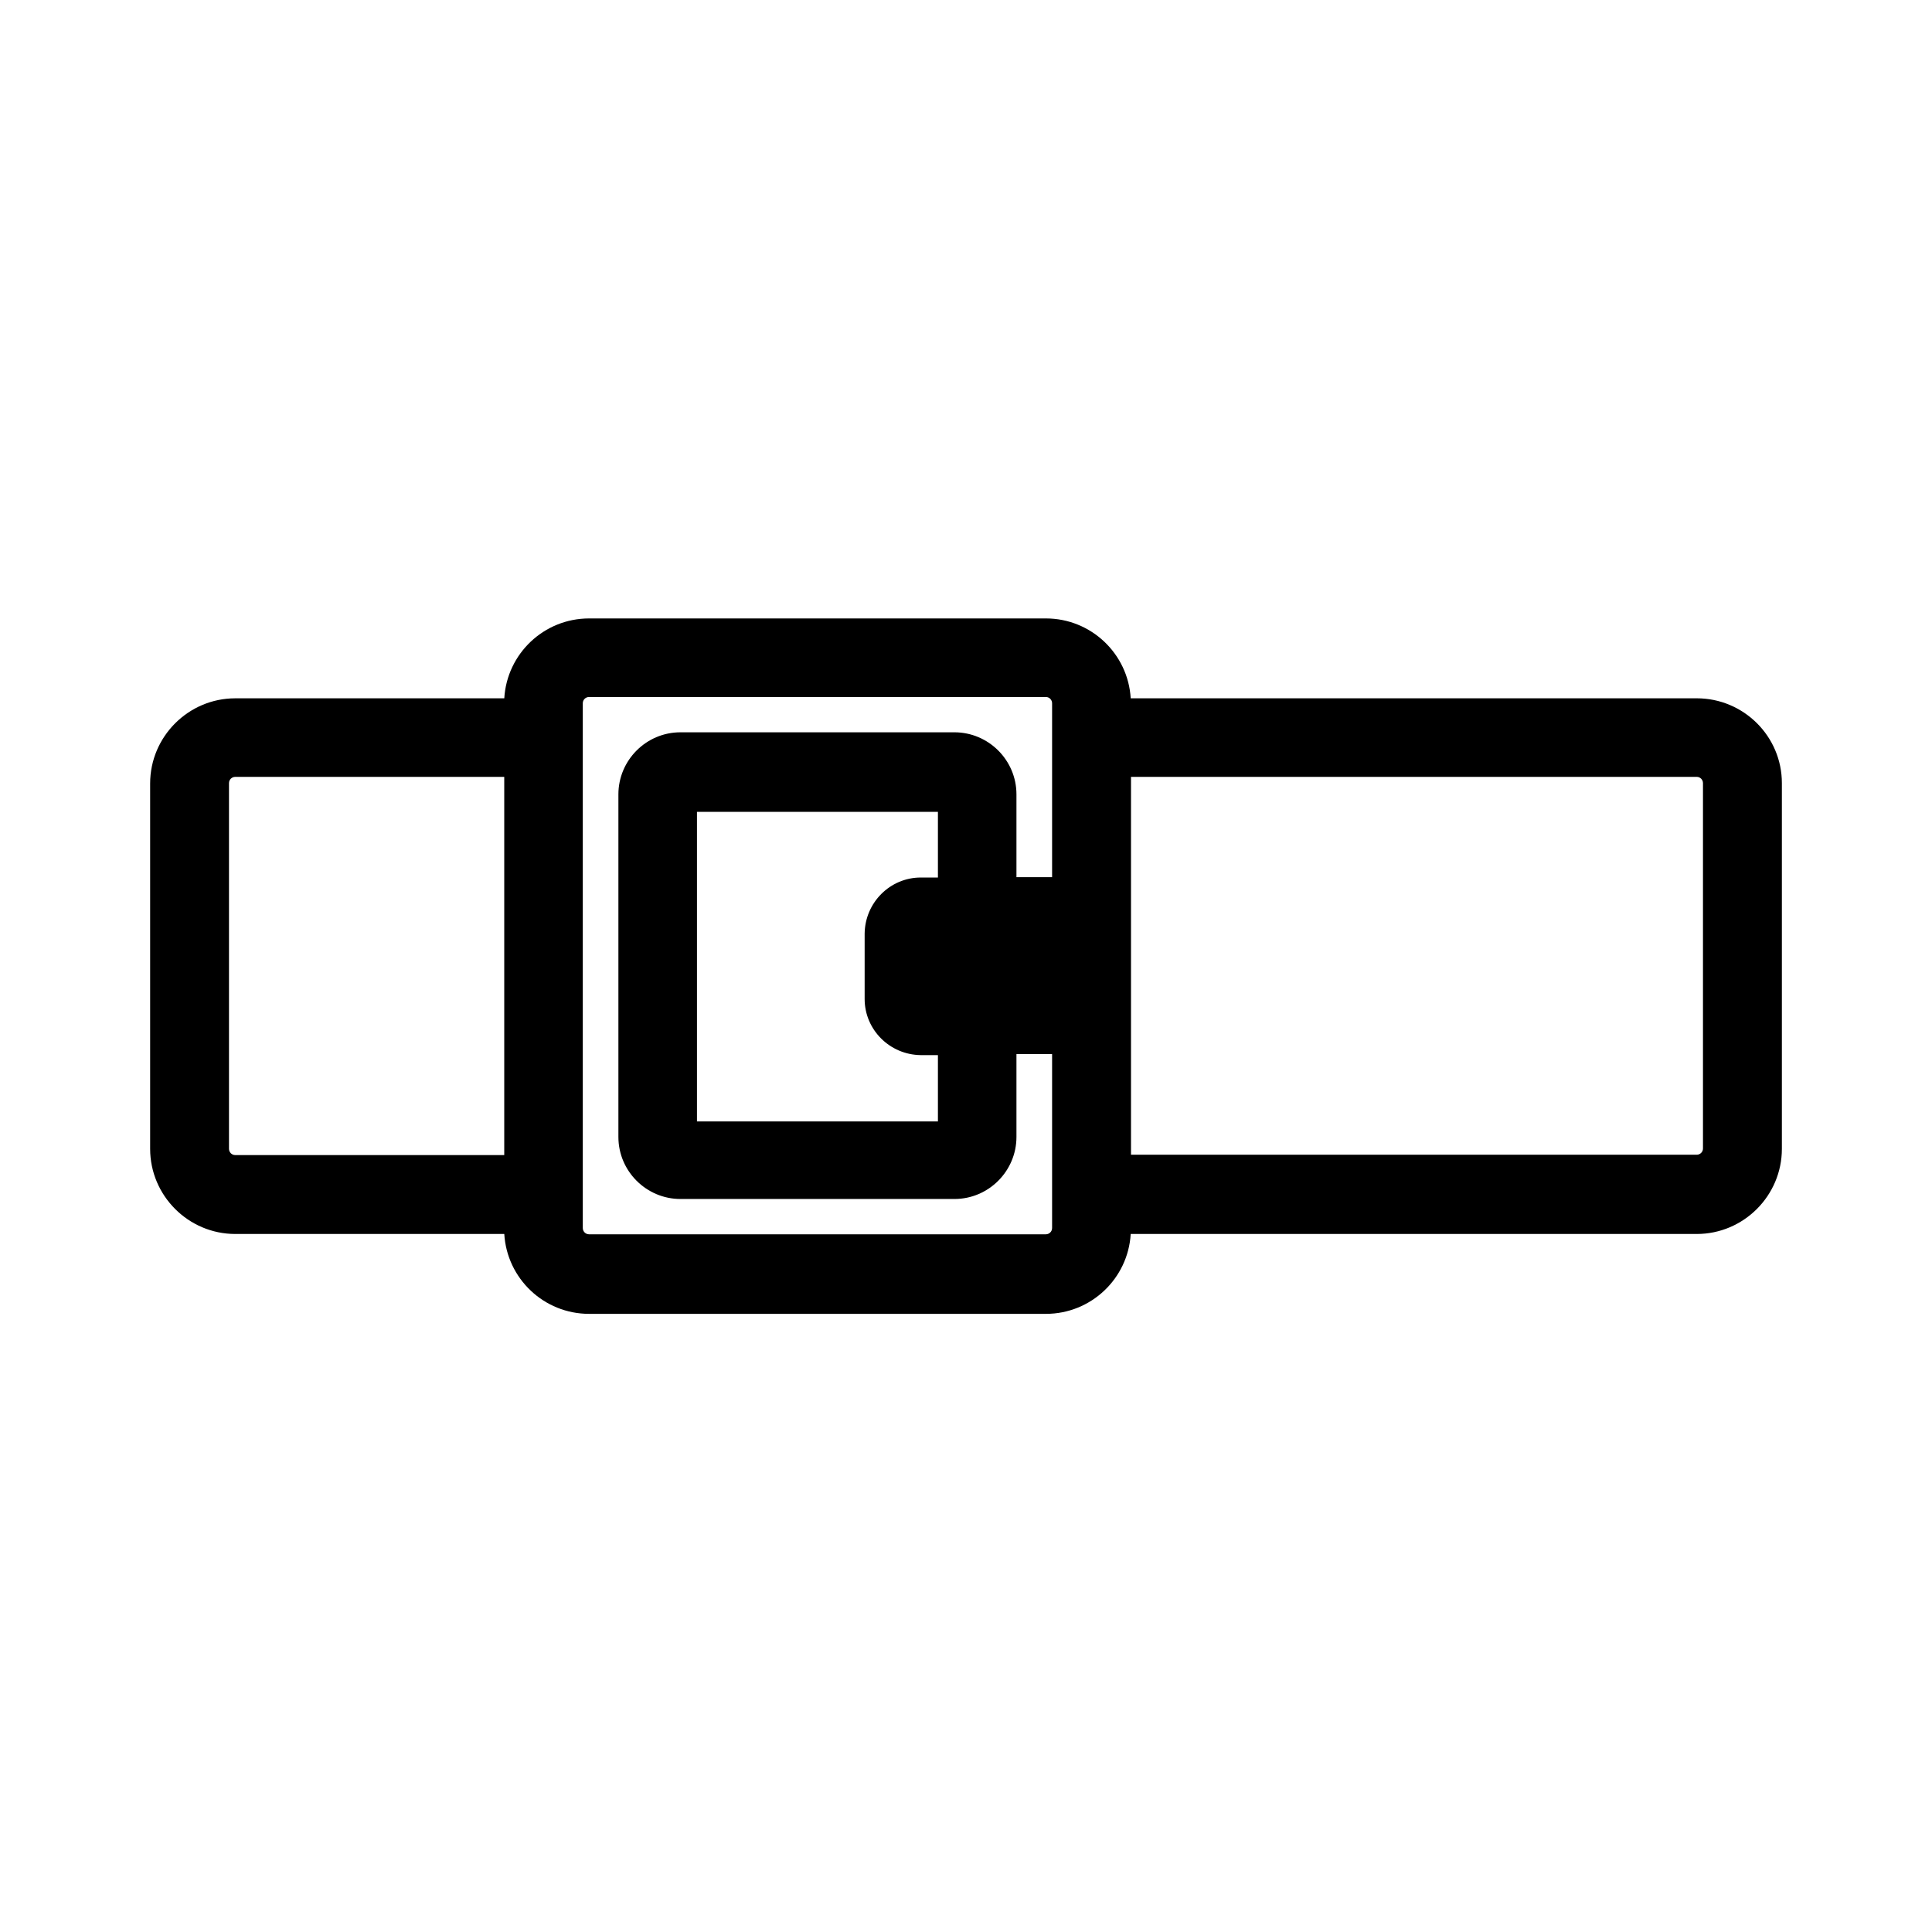
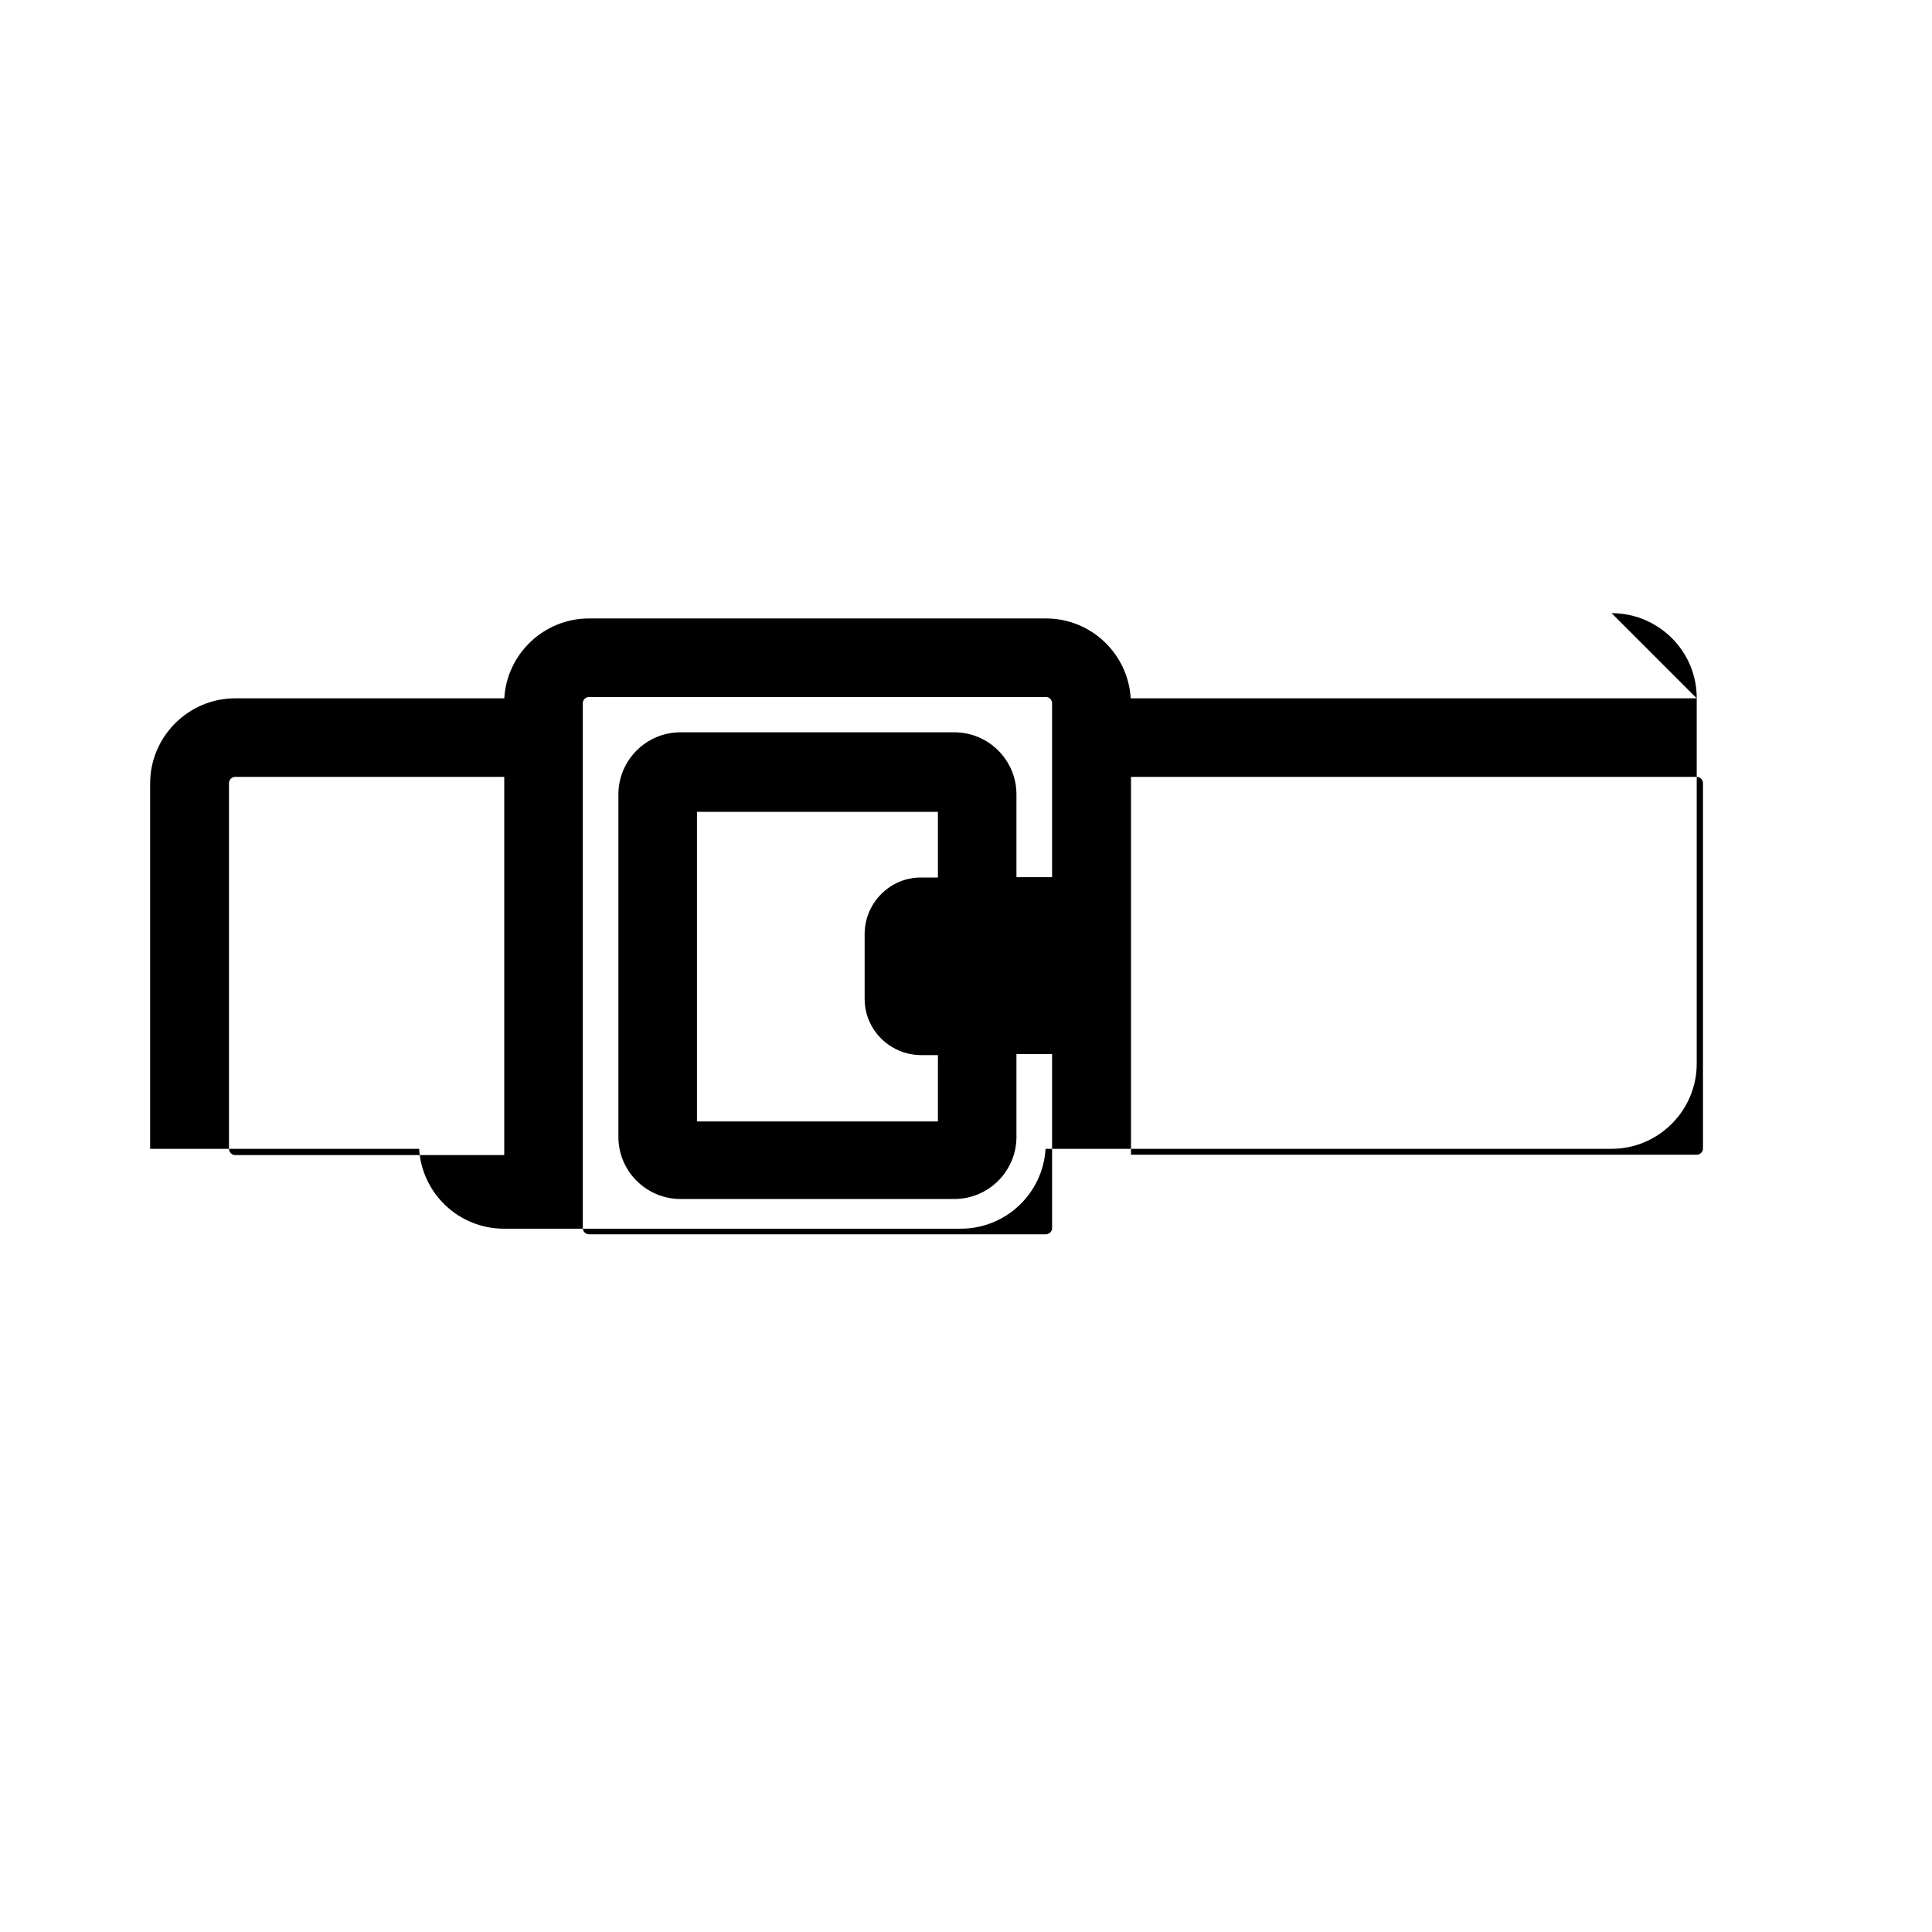
<svg xmlns="http://www.w3.org/2000/svg" fill="#000000" width="800px" height="800px" version="1.1" viewBox="144 144 512 512">
-   <path d="m593.65 329.06h-150c-0.699-11.809-10.496-21.168-22.48-21.168h-121.05c-11.984 0-21.781 9.359-22.48 21.168h-71.285c-12.422 0-22.566 10.145-22.566 22.566v96.824c0 12.422 10.145 22.566 22.566 22.566h71.285c0.699 11.809 10.496 21.168 22.48 21.168h121.05c11.984 0 21.781-9.359 22.48-21.168h150c12.422 0 22.566-10.145 22.566-22.566v-96.914c0-12.422-10.145-22.48-22.566-22.48zm-316.02 121.05h-71.285c-0.961 0-1.66-0.789-1.66-1.66v-96.914c0-0.961 0.789-1.66 1.66-1.66h71.285v100.24zm20.816-119.74c0-0.961 0.789-1.66 1.66-1.66h121.05c0.961 0 1.66 0.789 1.66 1.66v46.094h-9.445v-21.953c0-9.098-7.434-16.445-16.445-16.445h-72.598c-9.098 0-16.445 7.434-16.445 16.445v90.789c0 9.098 7.434 16.445 16.445 16.445h72.598c9.098 0 16.445-7.434 16.445-16.445v-21.953h9.445v46.094c0 0.961-0.789 1.66-1.66 1.66h-121.05c-0.961 0-1.66-0.789-1.66-1.66v-139.07zm94.113 46.184h-4.547c-8.133 0-14.781 6.648-14.871 14.871v17.32c0 8.133 6.648 14.781 14.871 14.871h4.547v17.582h-63.852v-82.043h63.852v17.406zm51.168 36.473v-63.152h149.92c0.961 0 1.66 0.789 1.66 1.66v96.824c0 0.961-0.789 1.66-1.66 1.66h-149.92v-37z" />
+   <path d="m593.65 329.06h-150c-0.699-11.809-10.496-21.168-22.48-21.168h-121.05c-11.984 0-21.781 9.359-22.48 21.168h-71.285c-12.422 0-22.566 10.145-22.566 22.566v96.824h71.285c0.699 11.809 10.496 21.168 22.48 21.168h121.05c11.984 0 21.781-9.359 22.48-21.168h150c12.422 0 22.566-10.145 22.566-22.566v-96.914c0-12.422-10.145-22.48-22.566-22.48zm-316.02 121.05h-71.285c-0.961 0-1.66-0.789-1.66-1.66v-96.914c0-0.961 0.789-1.66 1.66-1.66h71.285v100.24zm20.816-119.74c0-0.961 0.789-1.66 1.66-1.66h121.05c0.961 0 1.66 0.789 1.66 1.66v46.094h-9.445v-21.953c0-9.098-7.434-16.445-16.445-16.445h-72.598c-9.098 0-16.445 7.434-16.445 16.445v90.789c0 9.098 7.434 16.445 16.445 16.445h72.598c9.098 0 16.445-7.434 16.445-16.445v-21.953h9.445v46.094c0 0.961-0.789 1.66-1.66 1.66h-121.05c-0.961 0-1.66-0.789-1.66-1.66v-139.07zm94.113 46.184h-4.547c-8.133 0-14.781 6.648-14.871 14.871v17.32c0 8.133 6.648 14.781 14.871 14.871h4.547v17.582h-63.852v-82.043h63.852v17.406zm51.168 36.473v-63.152h149.92c0.961 0 1.66 0.789 1.66 1.66v96.824c0 0.961-0.789 1.66-1.66 1.66h-149.92v-37z" />
</svg>